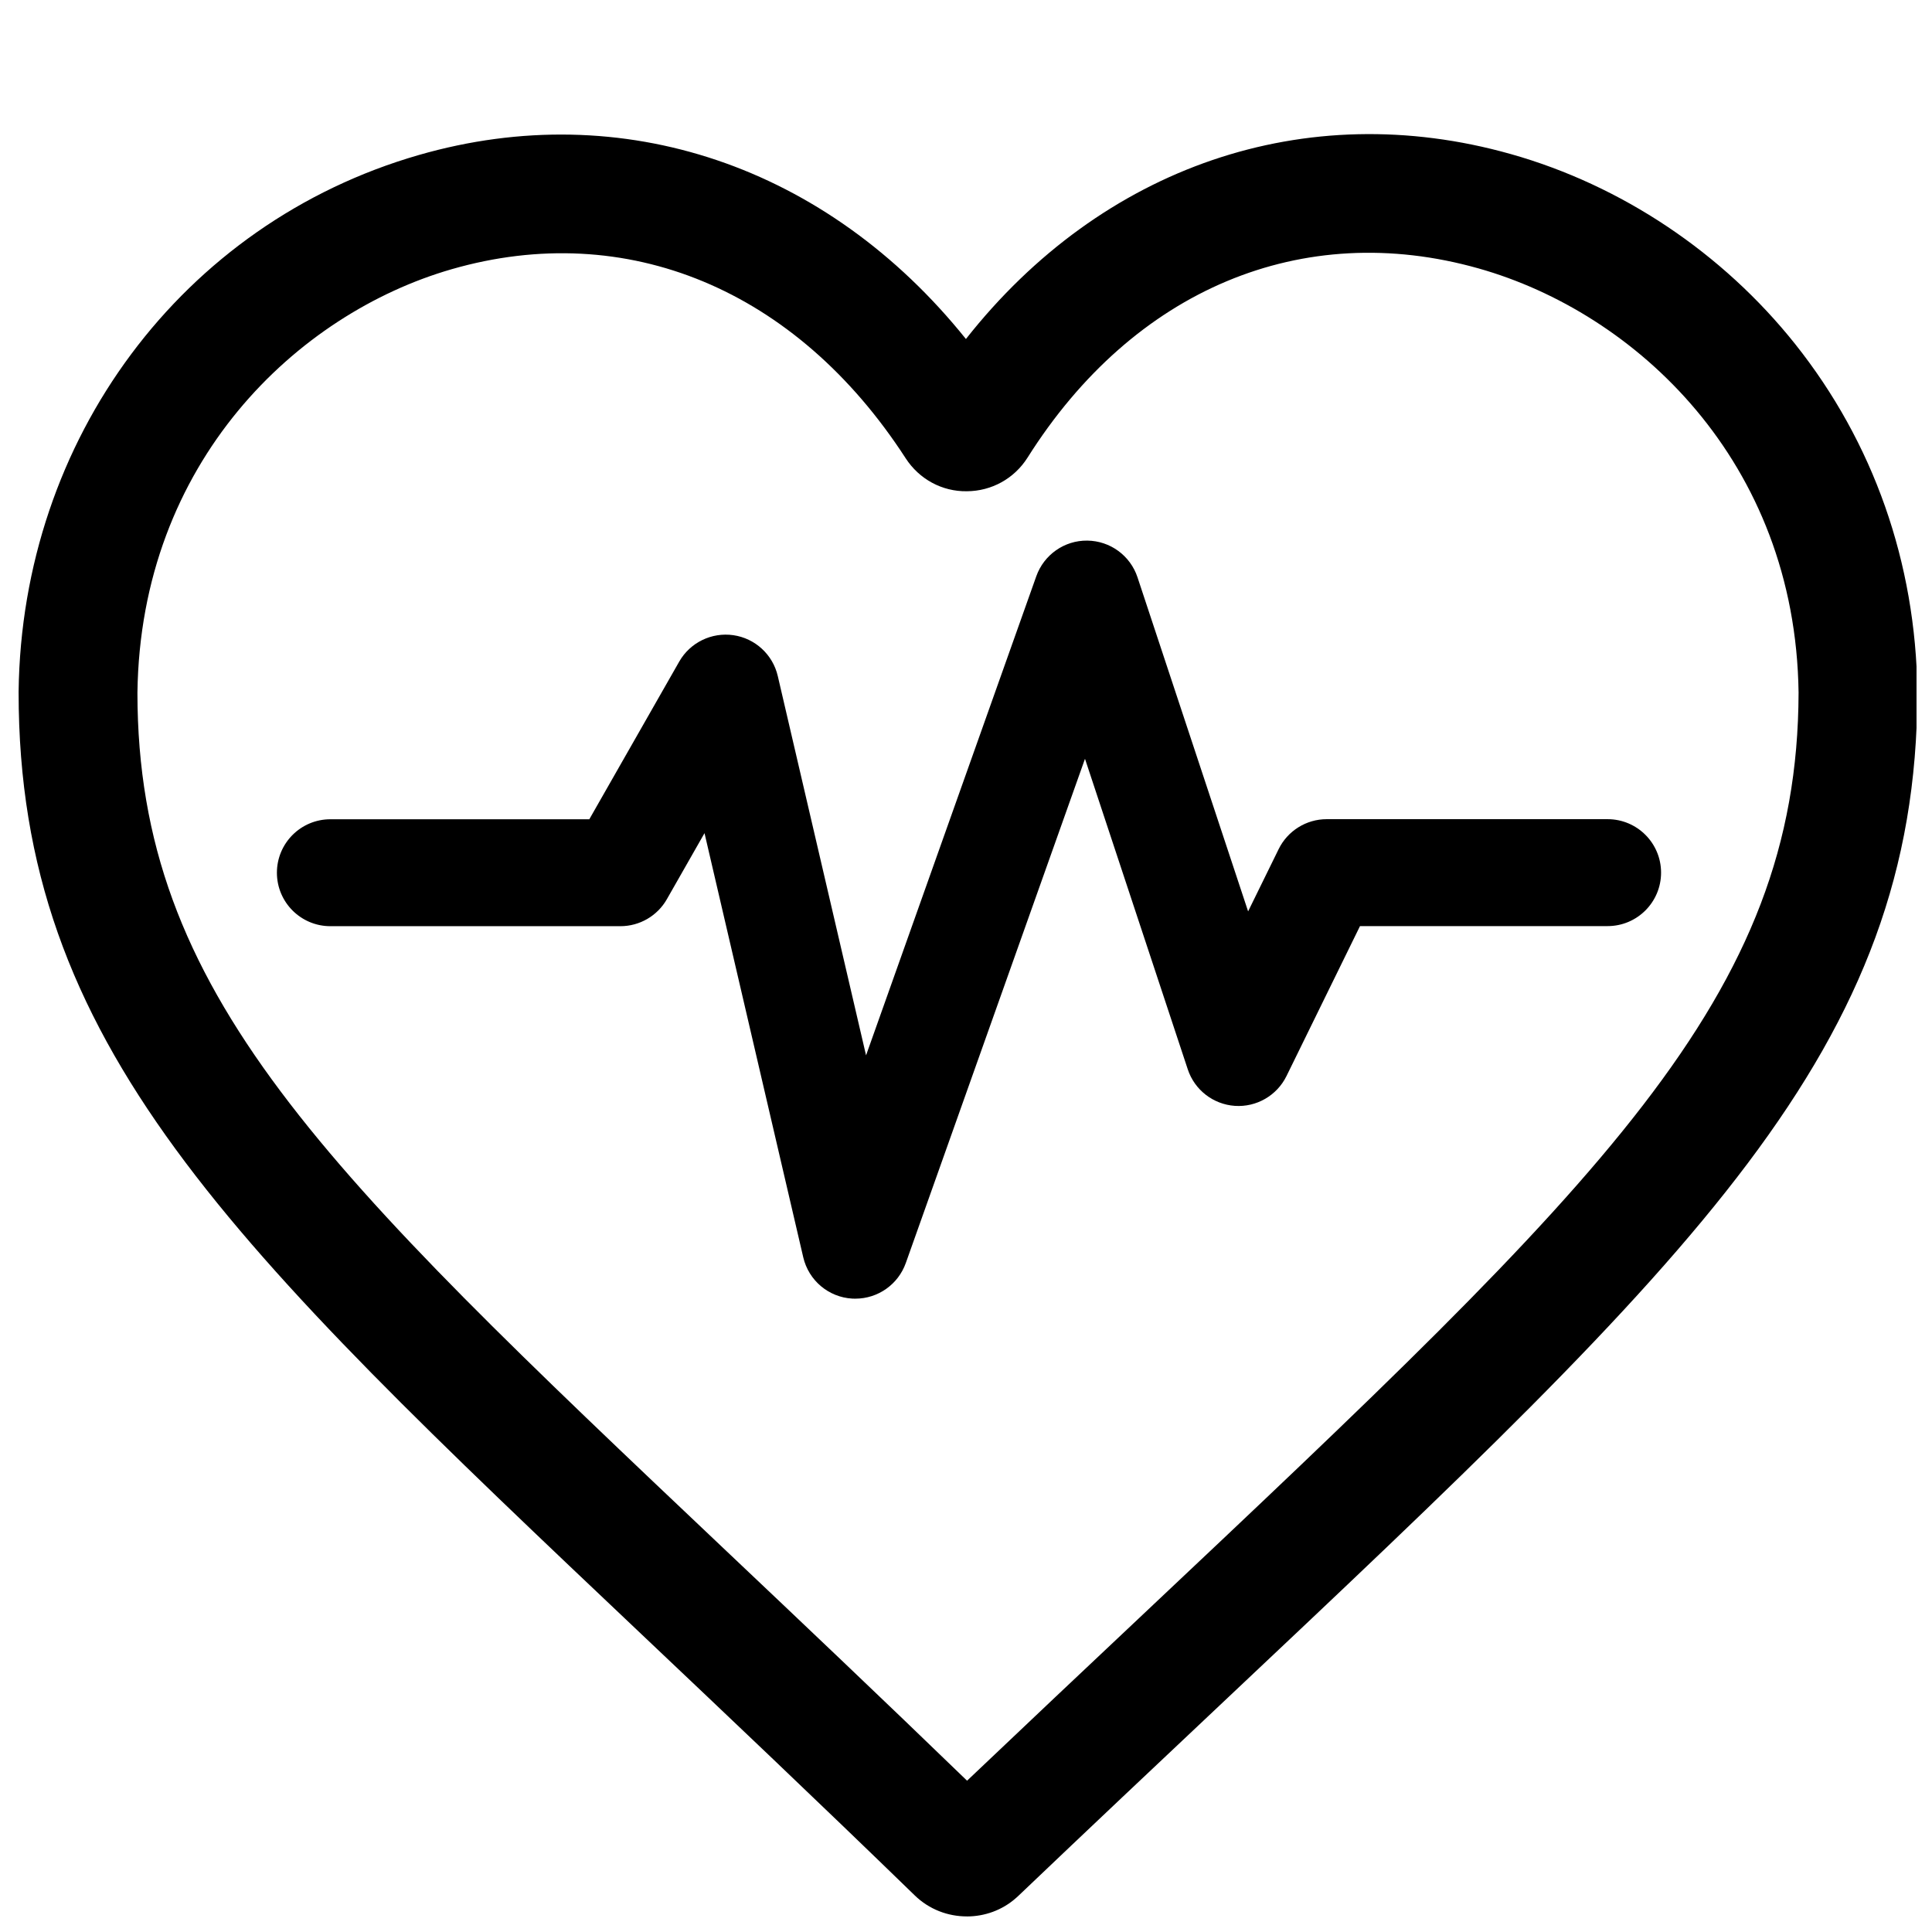
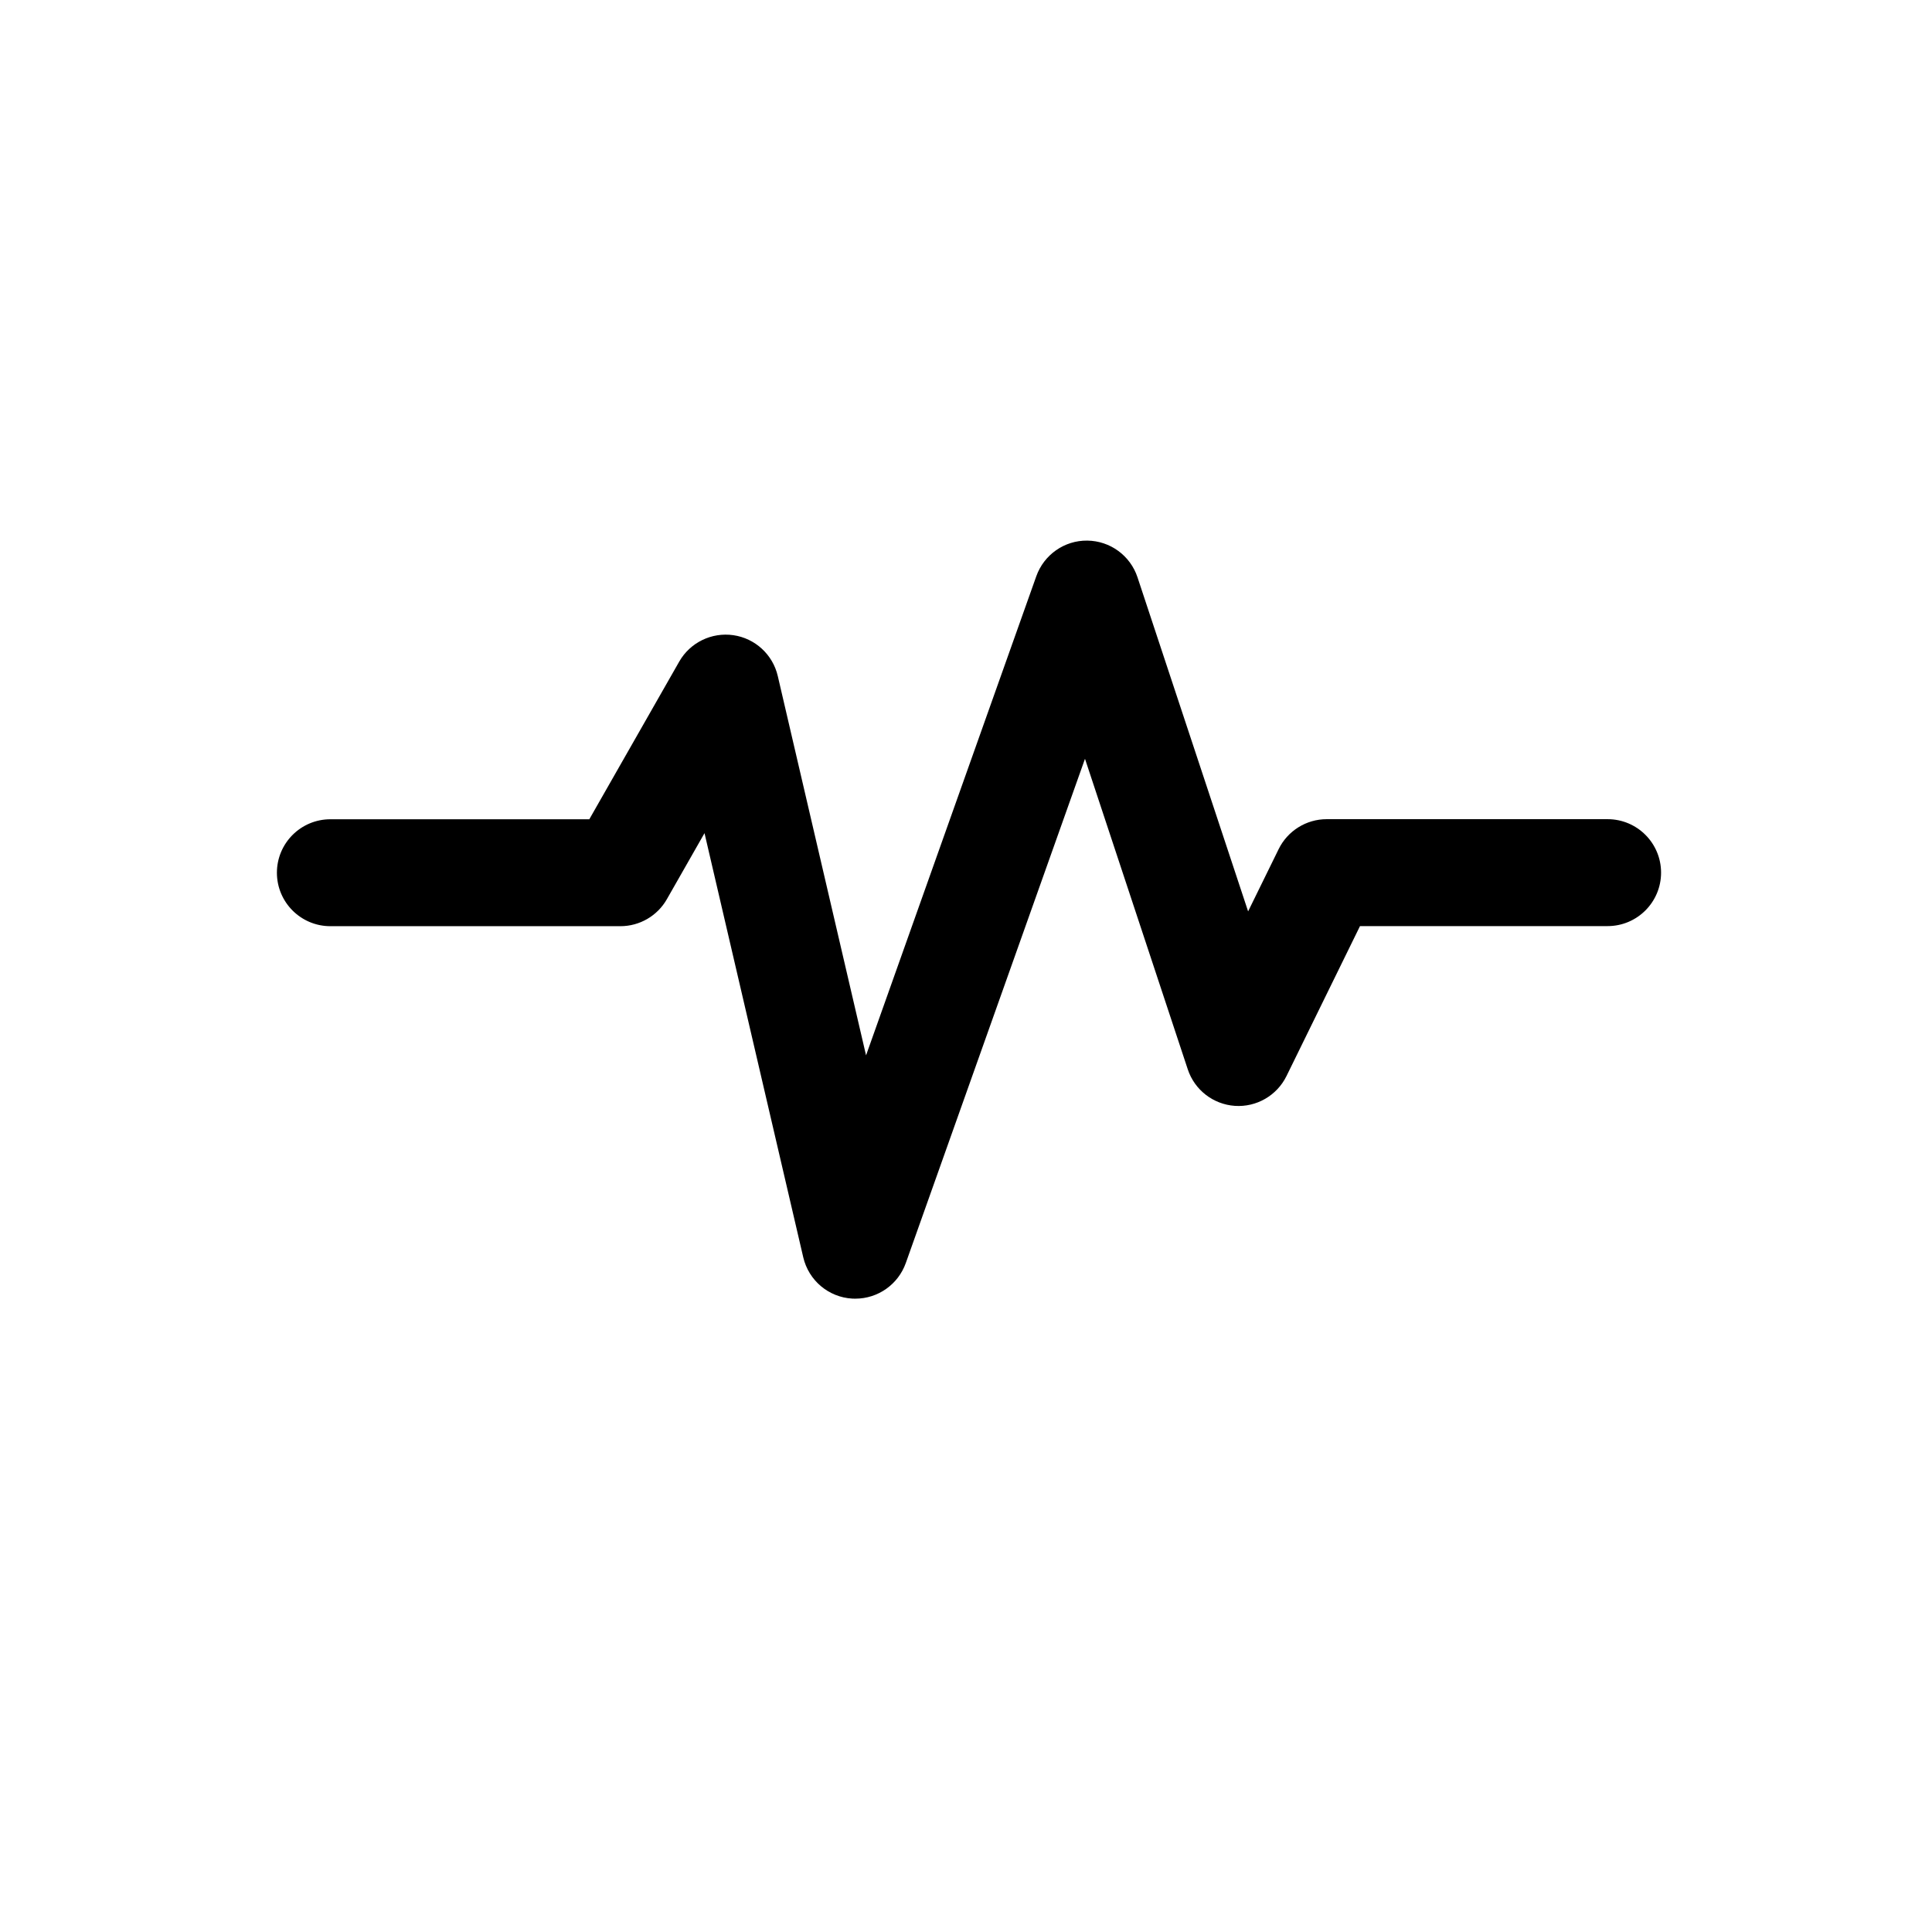
<svg xmlns="http://www.w3.org/2000/svg" width="800px" height="800px" version="1.1" viewBox="144 144 512 512">
  <defs>
    <clipPath id="a">
      <path d="m148.09 179h503.81v472.9h-503.81z" />
    </clipPath>
  </defs>
  <path d="m370.68 488.16c-0.27 0-0.535 0-0.805-0.016-6.281-0.348-11.57-4.801-13.004-10.941l-26.168-112.41-9.98 17.508c-2.519 4.426-7.227 7.148-12.312 7.148h-76.859c-7.824 0-14.168-6.344-14.168-14.168s6.344-14.168 14.168-14.168l68.625-0.004 23.82-41.77c2.883-5.07 8.598-7.84 14.359-7.008 5.762 0.836 10.438 5.133 11.762 10.816l23.395 100.53 45.121-126.98c2.031-5.699 7.461-9.508 13.508-9.43 6.047 0.062 11.398 3.969 13.305 9.715l29.316 88.543 8.094-16.5c2.379-4.848 7.32-7.934 12.723-7.934h74.453c7.824 0 14.168 6.344 14.168 14.168s-6.344 14.168-14.168 14.168h-65.621l-19.477 39.738c-2.535 5.164-7.965 8.297-13.68 7.902-5.746-0.395-10.676-4.219-12.484-9.684l-27.238-82.293-47.484 133.62c-2.031 5.703-7.402 9.449-13.367 9.449z" />
  <g clip-path="url(#a)">
-     <path d="m400.22 651.87c-5.008 0-9.996-1.859-13.809-5.574-26.105-25.363-50.191-48.16-71.43-68.281-110.55-104.68-166.05-157.22-166.05-250.55v-0.188c0.832-66.977 43.422-124.12 106-142.18 54.145-15.633 108.32 2.992 145.05 48.742 35.992-45.672 89.898-64.395 144.39-49.012 29.348 8.281 56.098 26.168 75.352 50.332 20.766 26.086 31.977 57.938 32.402 92.117v0.234c-0.203 94.355-58.047 148.88-184.77 268.31-16.957 15.98-34.48 32.496-53.609 50.727l-0.441 0.395c-3.715 3.312-8.406 4.934-13.082 4.934zm-219.8-324.31c0.031 79.711 48.996 126.08 156.21 227.6 19.113 18.09 40.508 38.352 63.652 60.742 16.012-15.223 30.953-29.301 45.469-42.98 123.5-116.39 174.66-164.62 174.89-245.36-0.805-61.355-43.172-100.67-84.812-112.43-46.711-13.195-91.395 5.543-119.51 50.129-3.512 5.559-9.523 8.895-16.105 8.926-6.582 0.094-12.625-3.227-16.199-8.738-28.969-44.762-73.965-63.48-120.35-50.098-40.859 11.793-82.441 51.059-83.242 112.21z" />
-   </g>
+     </g>
</svg>